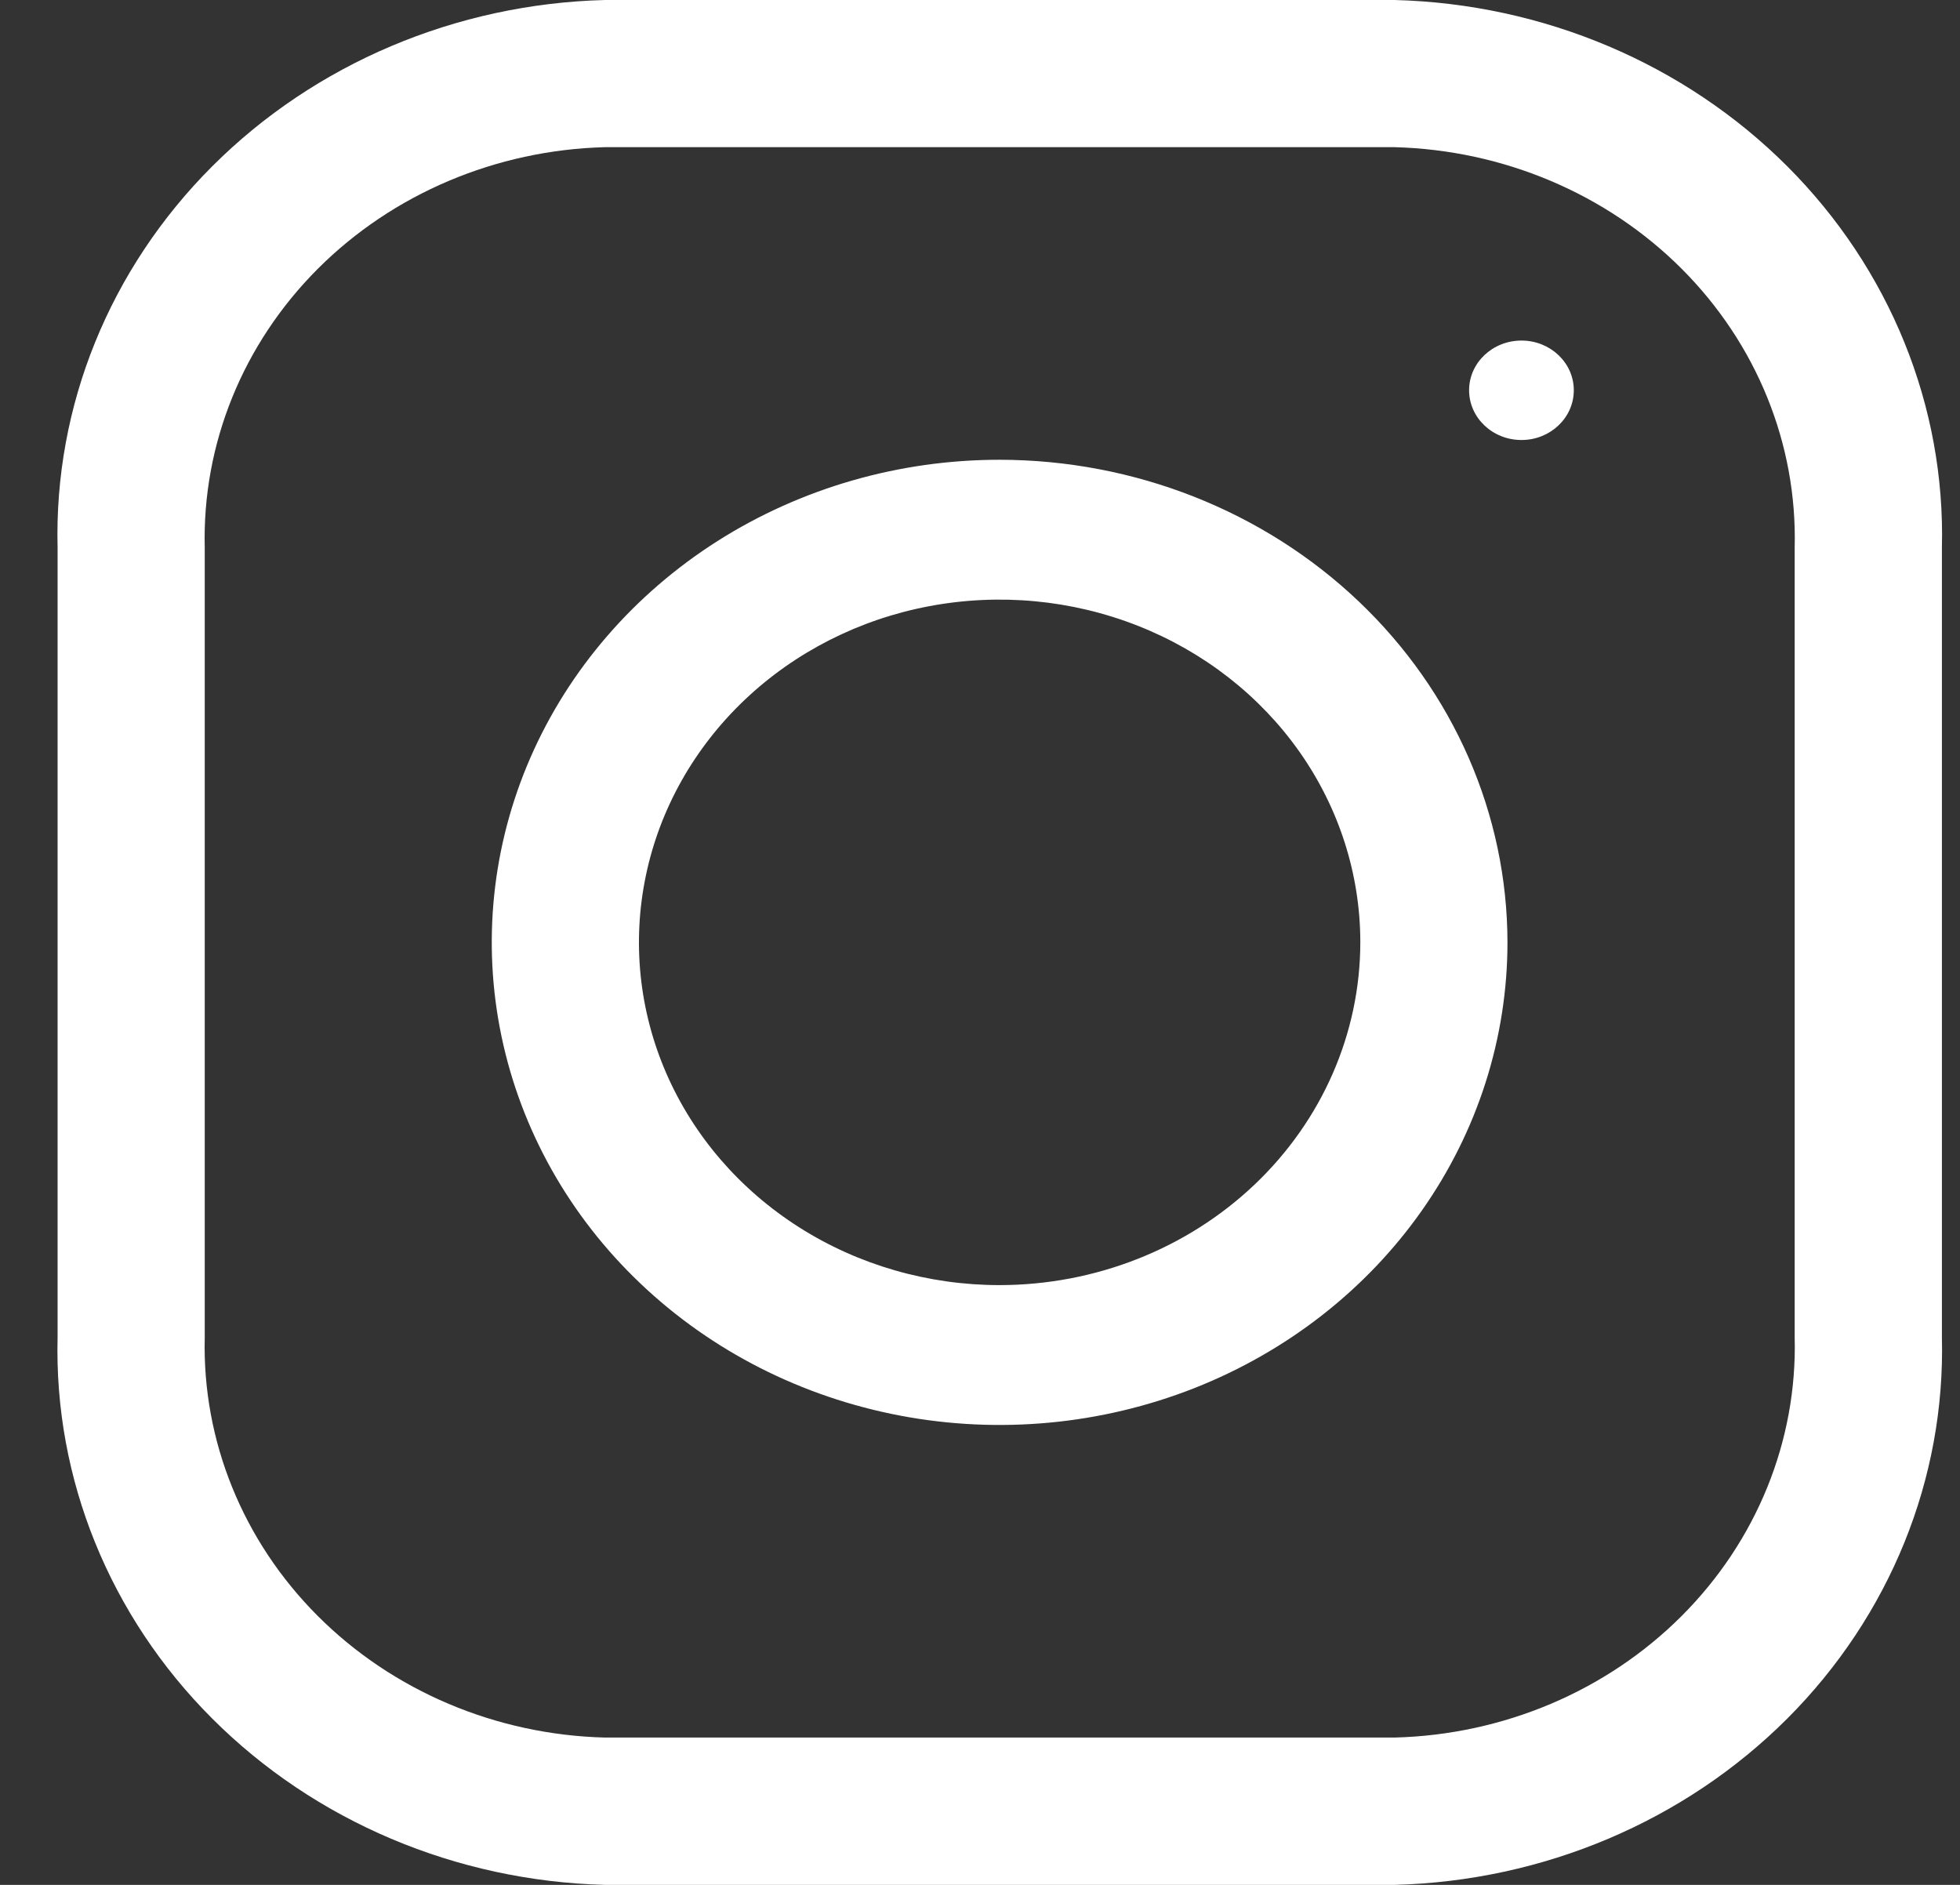
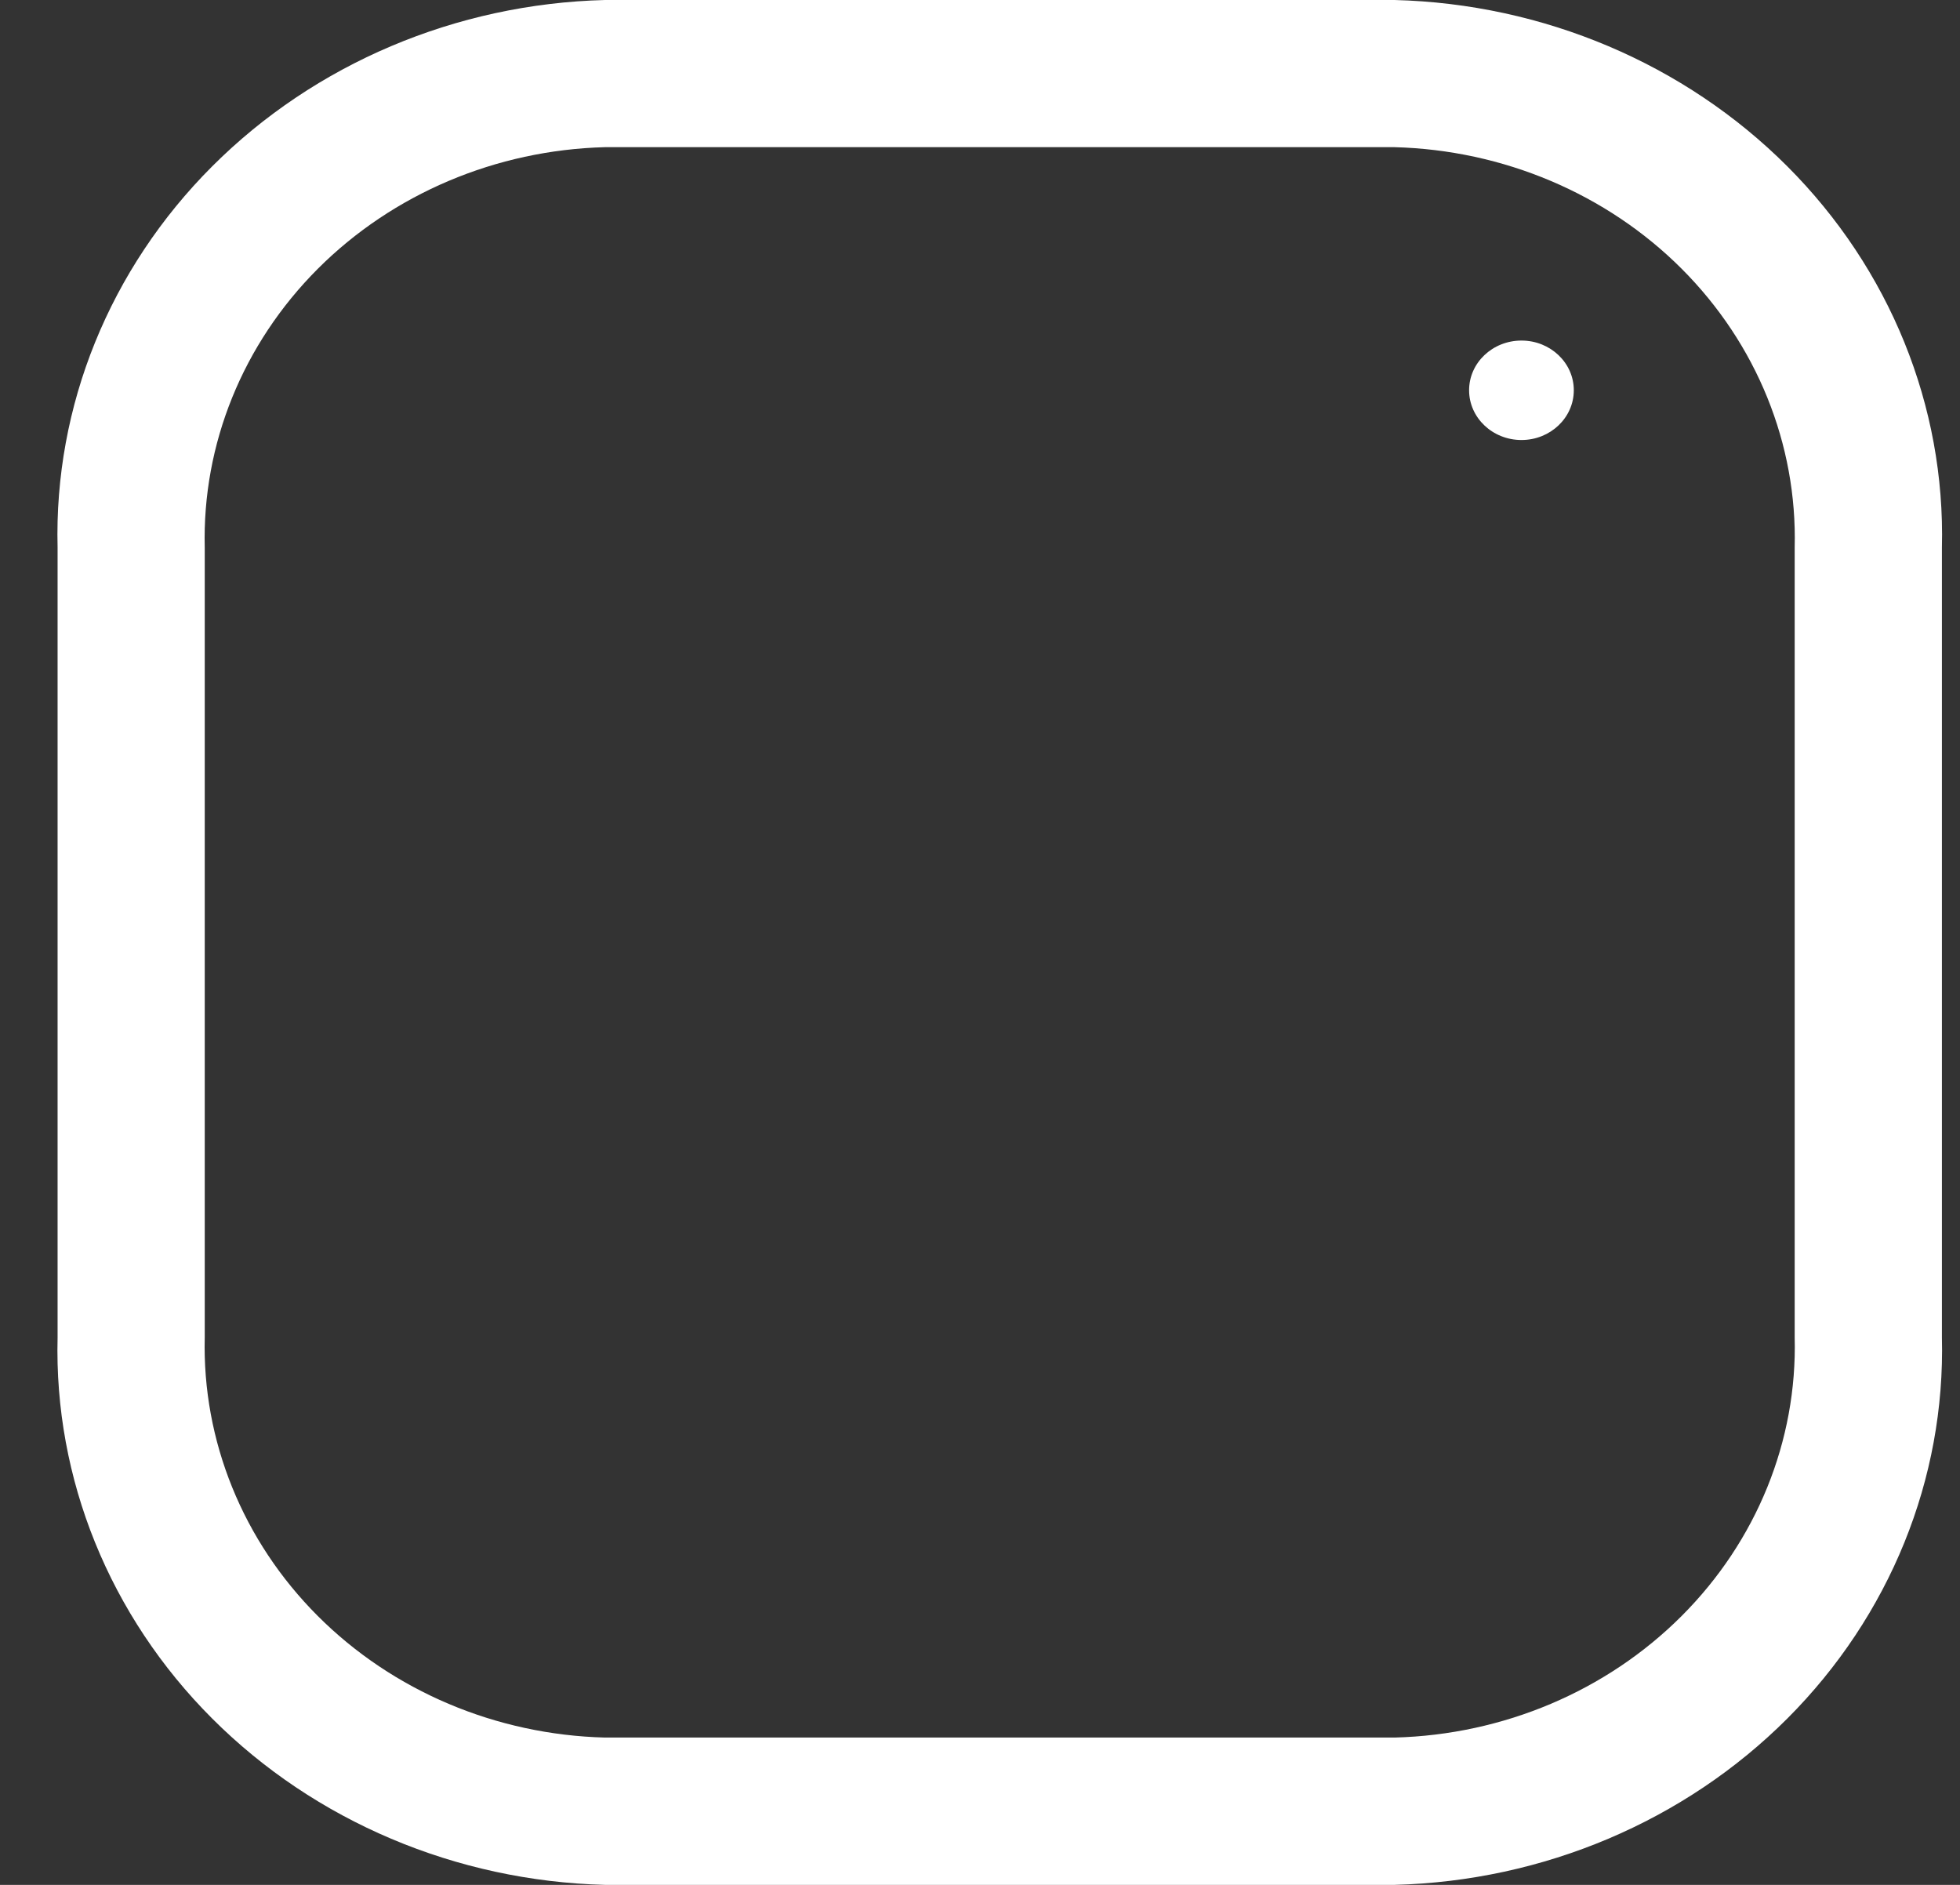
<svg xmlns="http://www.w3.org/2000/svg" width="26" height="25" viewBox="0 0 26 25" fill="none">
  <rect x="0" y="0" width="26" height="25" fill="#333333" stroke="none" />
  <path d="M18.499 0H8.024C6.049 0.051 4.176 0.845 2.815 2.206C1.454 3.567 0.716 5.386 0.764 7.263V17.738C0.716 19.614 1.454 21.433 2.815 22.794C4.176 24.155 6.049 24.949 8.024 25H18.499C20.474 24.949 22.348 24.155 23.709 22.794C25.069 21.433 25.807 19.614 25.76 17.738V7.263C25.807 5.386 25.069 3.567 23.709 2.206C22.348 0.845 20.474 0.051 18.499 0ZM23.807 17.738C23.842 19.11 23.302 20.439 22.307 21.434C21.312 22.429 19.943 23.009 18.499 23.046H8.024C6.581 23.009 5.211 22.429 4.216 21.434C3.221 20.439 2.682 19.11 2.716 17.738V7.263C2.682 5.89 3.221 4.561 4.216 3.565C5.211 2.57 6.58 1.99 8.024 1.952H18.499C19.943 1.99 21.313 2.57 22.308 3.565C23.303 4.561 23.842 5.89 23.807 7.263V17.738Z" fill="white" />
-   <path d="M13.26 6.098C11.928 6.098 10.626 6.473 9.518 7.176C8.41 7.88 7.546 8.88 7.036 10.049C6.526 11.219 6.393 12.506 6.653 13.748C6.913 14.989 7.554 16.13 8.497 17.025C9.439 17.921 10.639 18.53 11.946 18.777C13.253 19.024 14.607 18.897 15.839 18.413C17.07 17.928 18.122 17.108 18.862 16.055C19.602 15.003 19.997 13.765 19.997 12.499C19.995 10.802 19.285 9.175 18.022 7.975C16.759 6.775 15.047 6.1 13.26 6.098ZM13.26 17.045C12.314 17.045 11.389 16.779 10.602 16.279C9.815 15.779 9.202 15.069 8.84 14.239C8.478 13.408 8.383 12.494 8.568 11.612C8.752 10.73 9.208 9.92 9.877 9.284C10.546 8.648 11.399 8.215 12.327 8.04C13.255 7.865 14.217 7.955 15.091 8.299C15.966 8.643 16.713 9.226 17.239 9.973C17.765 10.721 18.045 11.6 18.045 12.499C18.044 13.704 17.539 14.86 16.642 15.712C15.745 16.564 14.529 17.044 13.26 17.045Z" fill="white" />
  <path d="M20.183 5.836C20.566 5.836 20.877 5.541 20.877 5.176C20.877 4.812 20.566 4.517 20.183 4.517C19.799 4.517 19.488 4.812 19.488 5.176C19.488 5.541 19.799 5.836 20.183 5.836Z" fill="white" />
</svg>